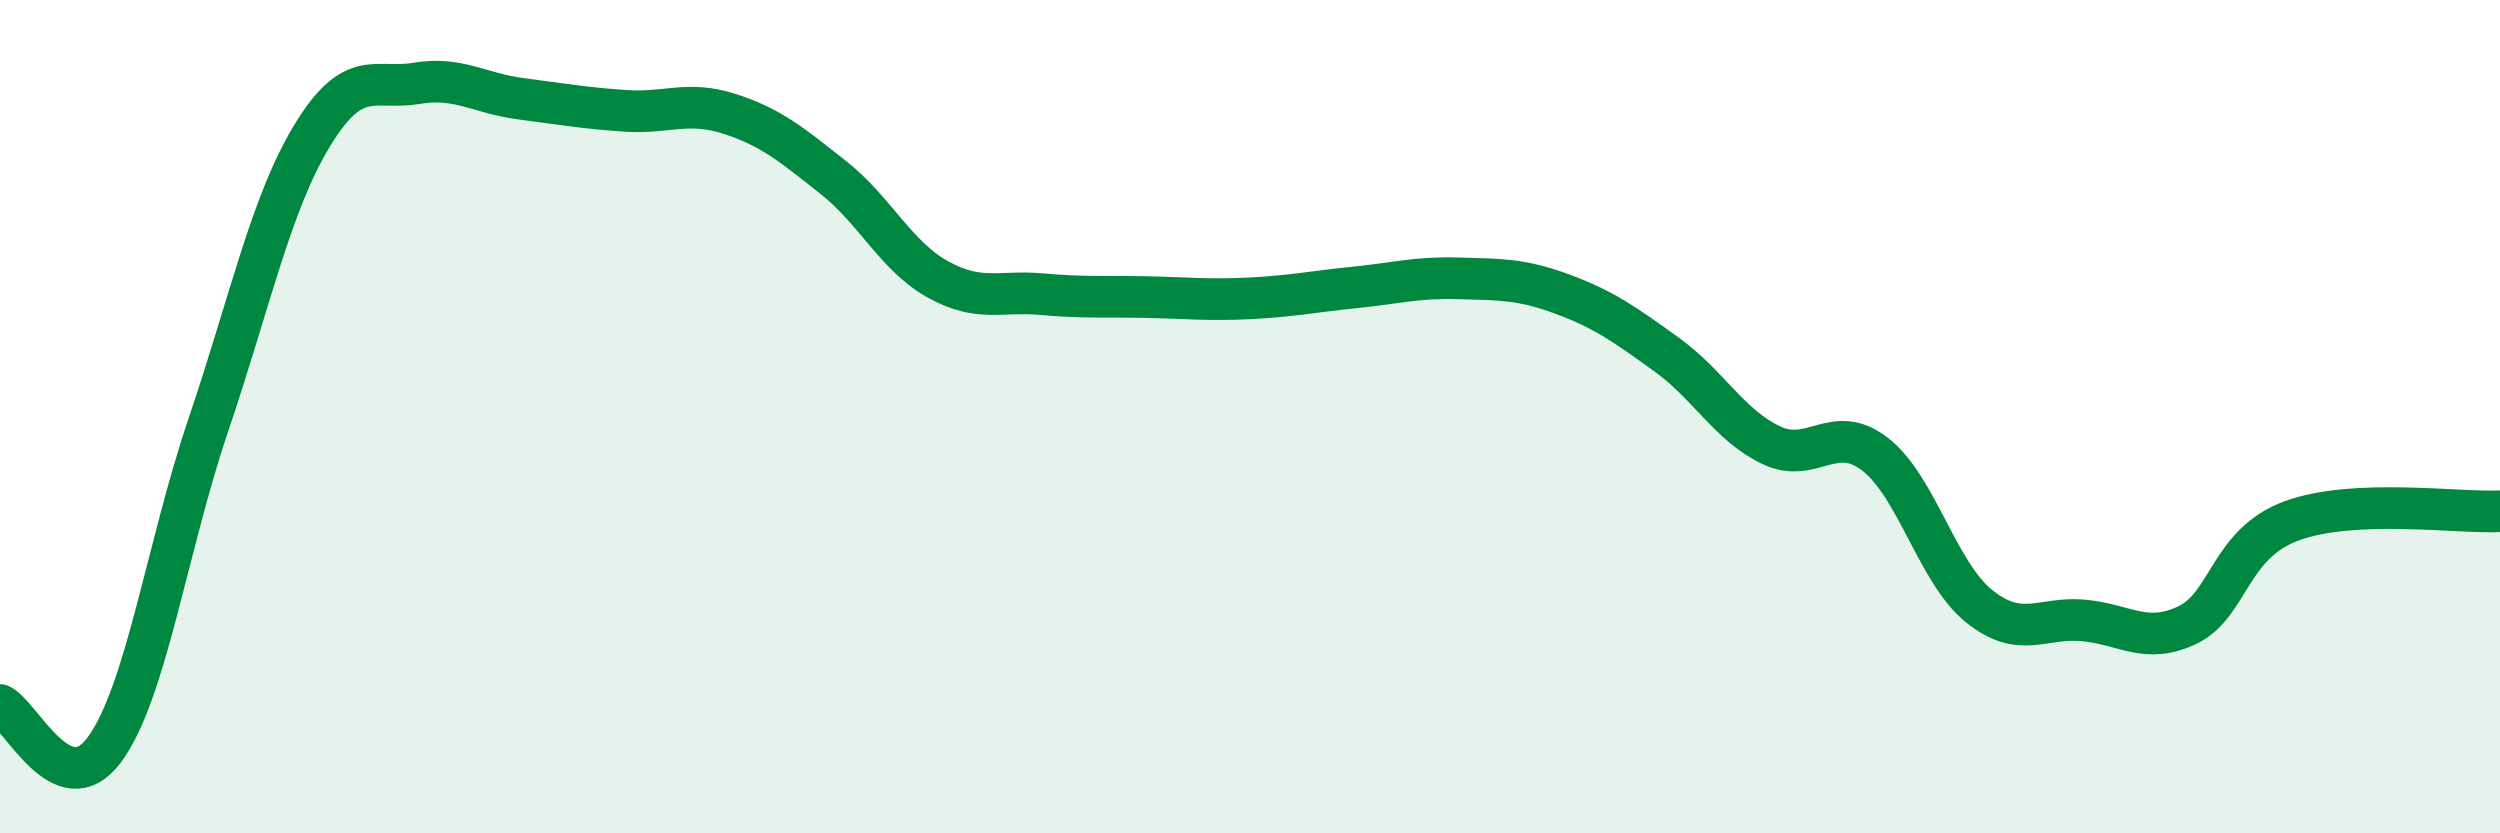
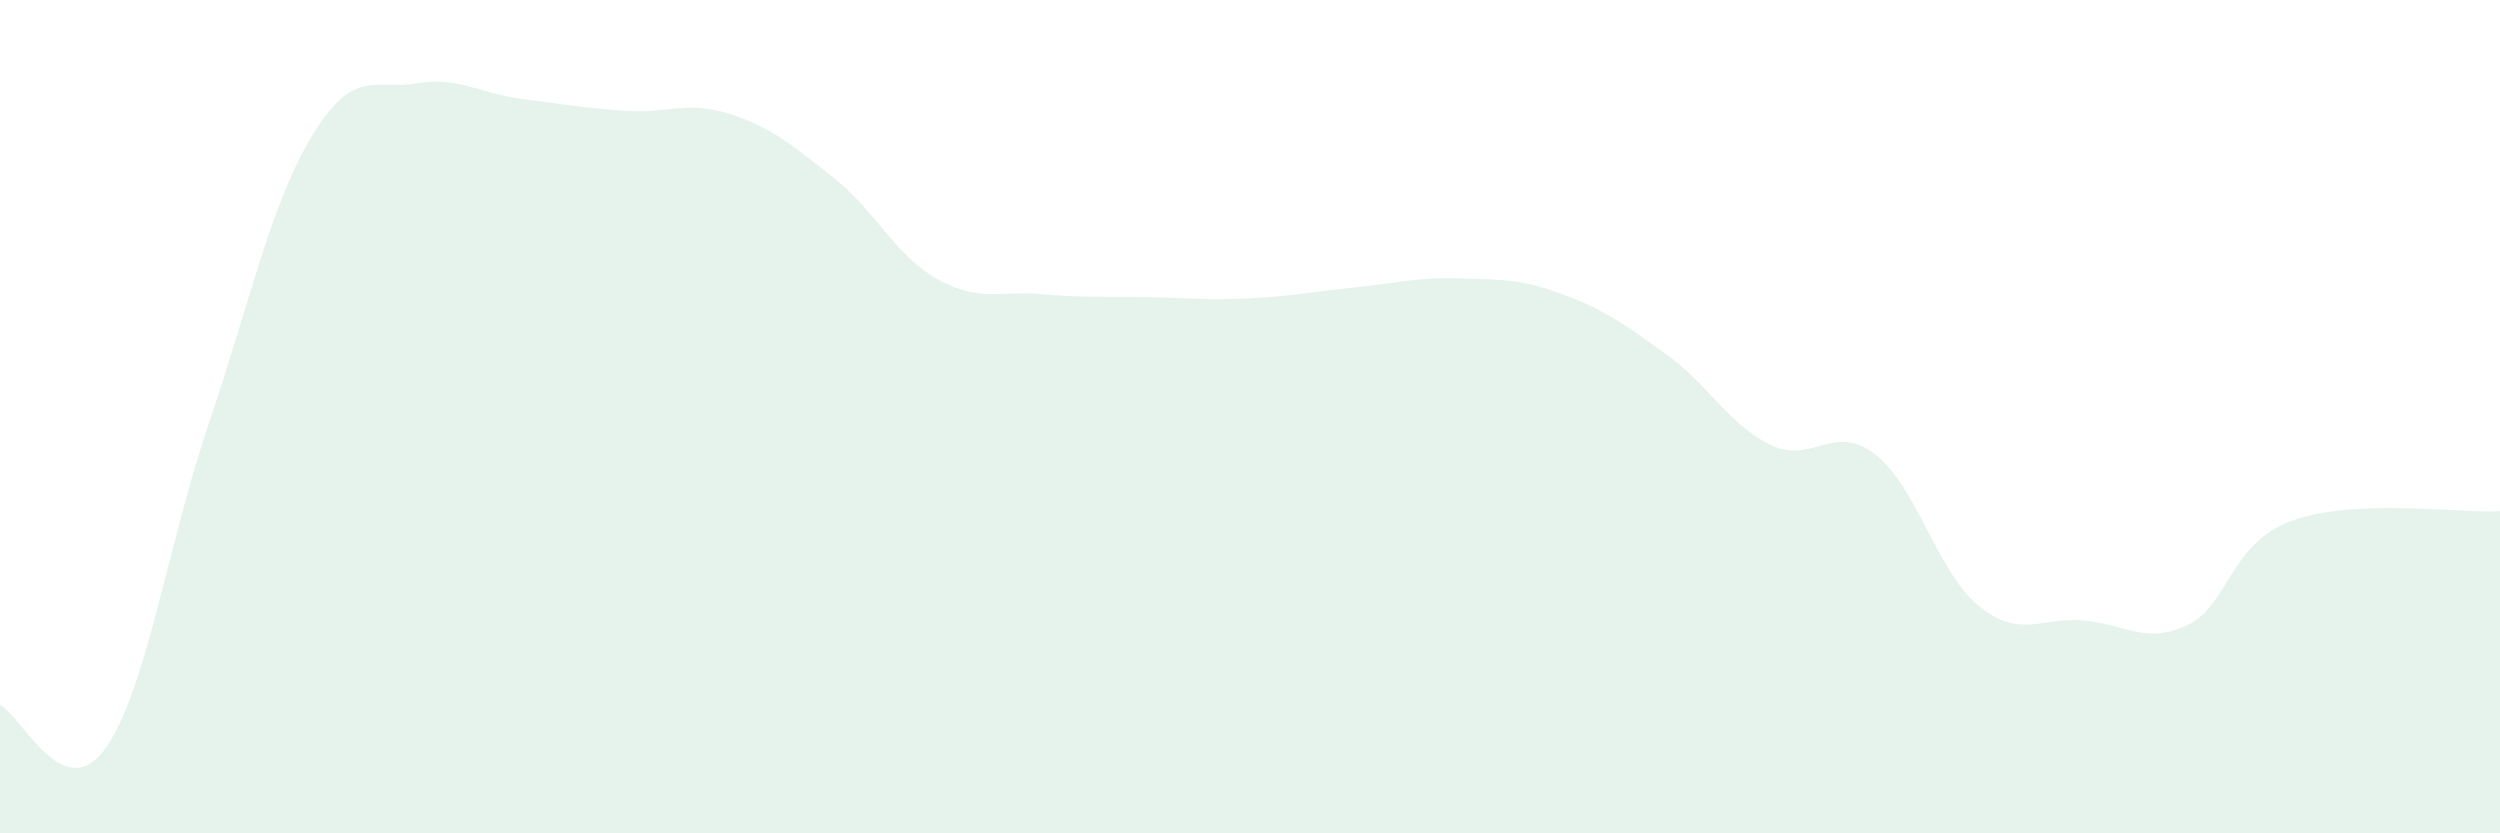
<svg xmlns="http://www.w3.org/2000/svg" width="60" height="20" viewBox="0 0 60 20">
  <path d="M 0,16.92 C 0.5,17.14 1.5,19.34 2.5,18 C 3.5,16.66 4,13.15 5,10.2 C 6,7.25 6.5,4.88 7.5,3.24 C 8.5,1.6 9,2.17 10,2 C 11,1.83 11.5,2.24 12.5,2.37 C 13.5,2.5 14,2.59 15,2.66 C 16,2.73 16.5,2.41 17.5,2.73 C 18.5,3.05 19,3.47 20,4.26 C 21,5.05 21.5,6.14 22.5,6.7 C 23.5,7.26 24,6.97 25,7.06 C 26,7.15 26.5,7.11 27.5,7.13 C 28.5,7.15 29,7.21 30,7.16 C 31,7.11 31.5,7 32.5,6.9 C 33.5,6.8 34,6.65 35,6.68 C 36,6.71 36.5,6.69 37.5,7.06 C 38.5,7.43 39,7.79 40,8.51 C 41,9.23 41.5,10.2 42.5,10.68 C 43.5,11.16 44,10.13 45,10.9 C 46,11.67 46.5,13.75 47.5,14.55 C 48.5,15.35 49,14.8 50,14.89 C 51,14.98 51.5,15.48 52.5,15 C 53.5,14.52 53.5,13.05 55,12.5 C 56.5,11.95 59,12.32 60,12.27L60 20L0 20Z" fill="#008740" opacity="0.1" stroke-linecap="round" stroke-linejoin="round" />
-   <path d="M 0,16.92 C 0.5,17.14 1.5,19.34 2.5,18 C 3.5,16.66 4,13.15 5,10.2 C 6,7.25 6.5,4.88 7.5,3.24 C 8.5,1.6 9,2.17 10,2 C 11,1.83 11.5,2.24 12.5,2.37 C 13.5,2.5 14,2.59 15,2.66 C 16,2.73 16.5,2.41 17.5,2.73 C 18.5,3.05 19,3.47 20,4.26 C 21,5.05 21.5,6.14 22.5,6.7 C 23.5,7.26 24,6.97 25,7.06 C 26,7.15 26.5,7.11 27.5,7.13 C 28.5,7.15 29,7.21 30,7.16 C 31,7.11 31.5,7 32.5,6.9 C 33.5,6.8 34,6.65 35,6.68 C 36,6.71 36.5,6.69 37.5,7.06 C 38.5,7.43 39,7.79 40,8.51 C 41,9.23 41.5,10.2 42.5,10.68 C 43.5,11.16 44,10.13 45,10.9 C 46,11.67 46.5,13.75 47.5,14.55 C 48.5,15.35 49,14.8 50,14.89 C 51,14.98 51.5,15.48 52.5,15 C 53.5,14.52 53.5,13.05 55,12.5 C 56.5,11.95 59,12.32 60,12.27" stroke="#008740" stroke-width="1" fill="none" stroke-linecap="round" stroke-linejoin="round" />
</svg>